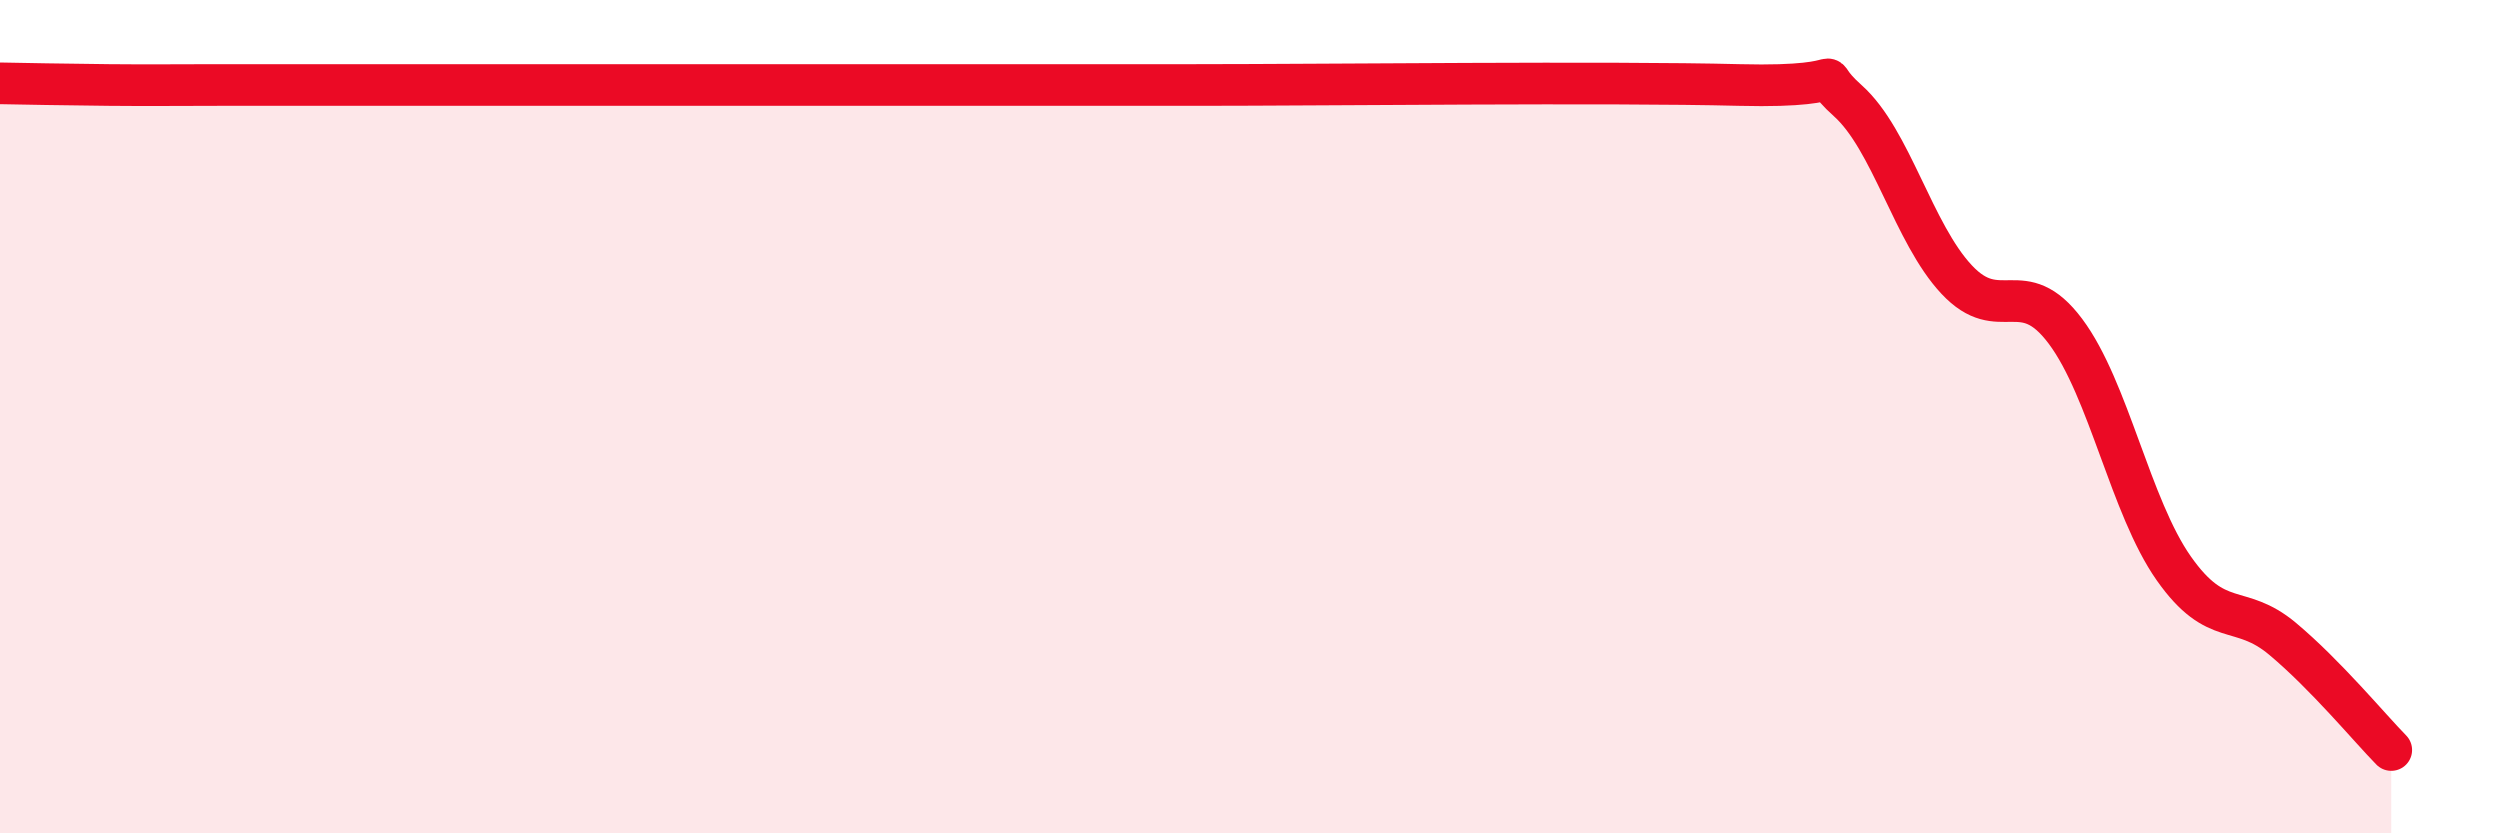
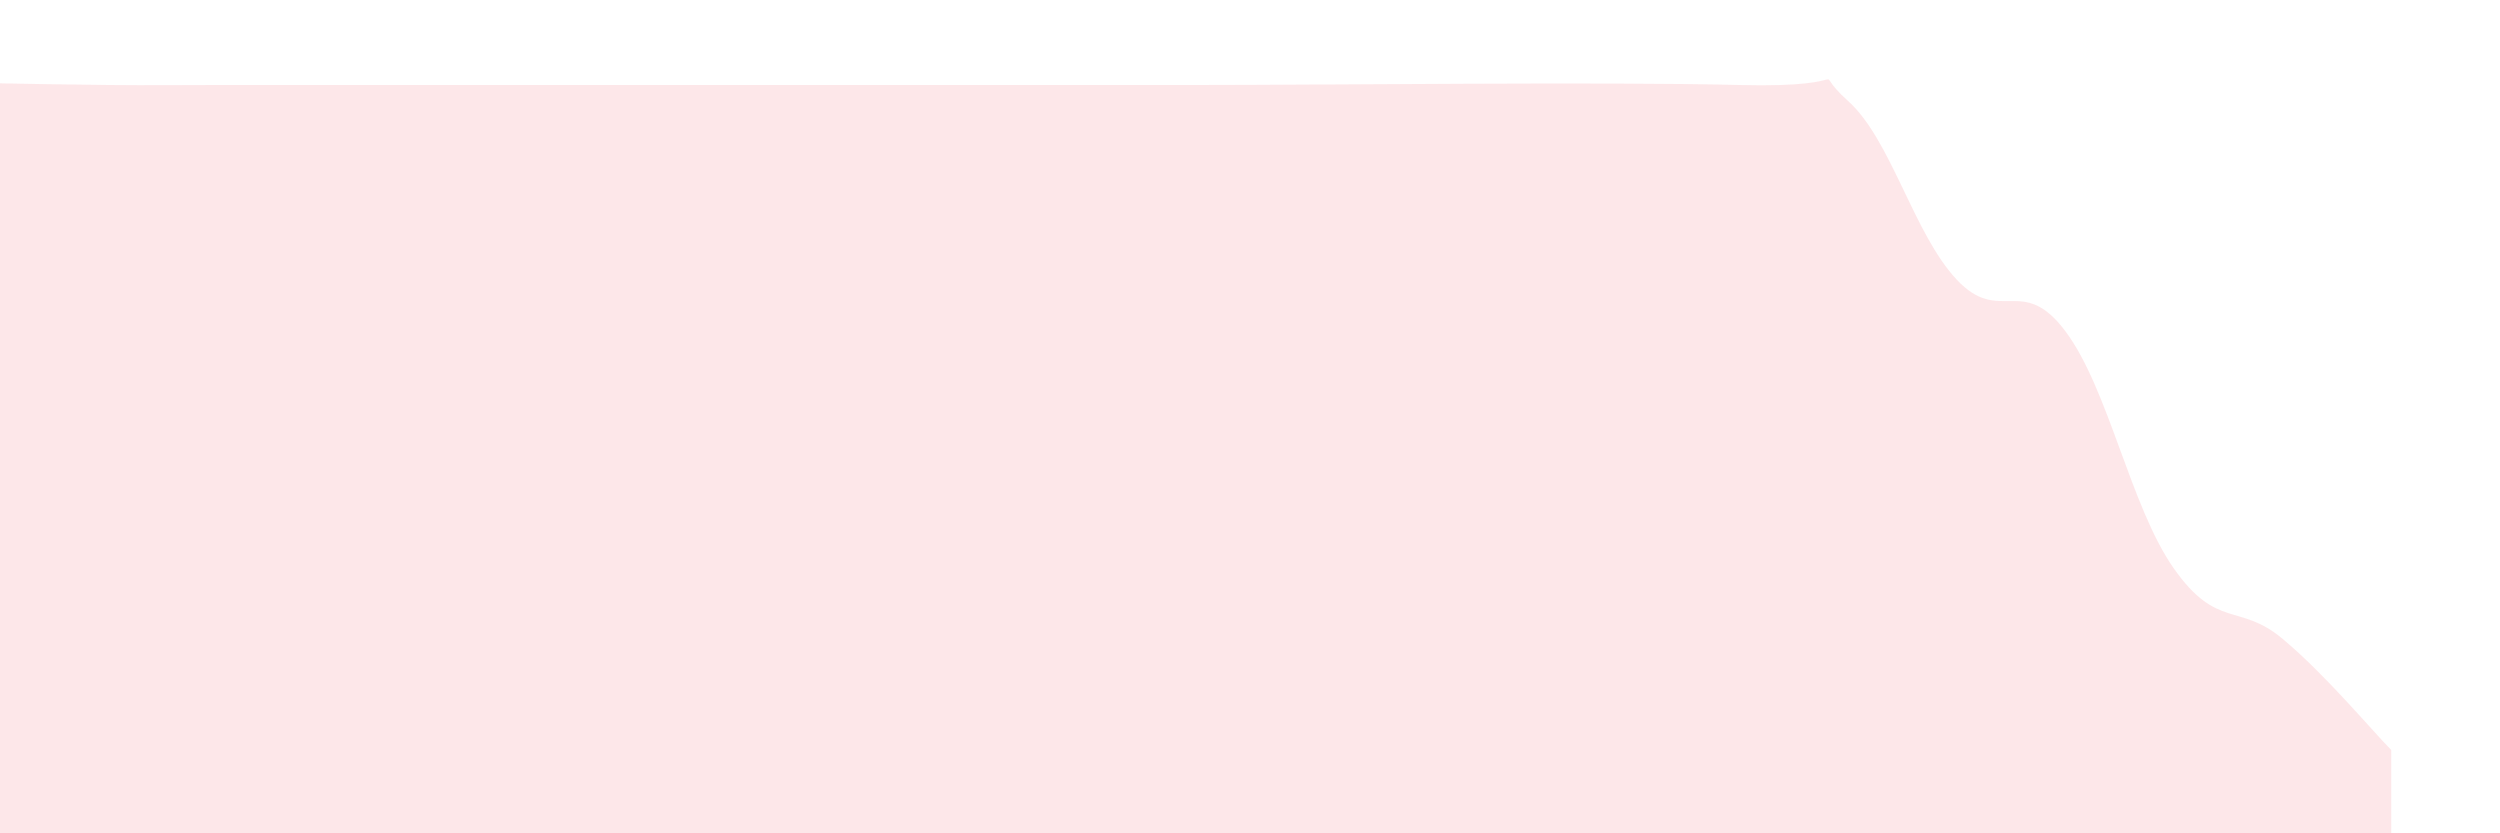
<svg xmlns="http://www.w3.org/2000/svg" width="60" height="20" viewBox="0 0 60 20">
  <path d="M 0,2 C 0.52,2.01 1.57,2.03 2.61,2.04 C 3.65,2.05 4.18,2.04 5.22,2.04 C 6.26,2.04 6.79,2.04 7.83,2.04 C 8.87,2.04 9.39,2.04 10.43,2.04 C 11.47,2.04 12,2.04 13.04,2.04 C 14.08,2.04 14.61,2.04 15.65,2.04 C 16.69,2.04 17.22,2.04 18.26,2.04 C 19.3,2.04 19.83,2.04 20.87,2.04 C 21.91,2.04 22.44,2.04 23.48,2.04 C 24.52,2.04 25.05,2.04 26.09,2.04 C 27.13,2.04 25.57,2.04 28.7,2.04 C 31.83,2.04 38.61,1.96 41.74,2.04 C 44.87,2.12 43.31,1.49 44.35,2.42 C 45.39,3.35 45.92,5.6 46.96,6.71 C 48,7.82 48.53,6.56 49.57,7.95 C 50.61,9.34 51.13,12.16 52.17,13.64 C 53.21,15.12 53.74,14.46 54.78,15.33 C 55.82,16.2 56.87,17.47 57.39,18L57.39 20L0 20Z" fill="#EB0A25" opacity="0.1" stroke-linecap="round" stroke-linejoin="round" />
-   <path d="M 0,2 C 0.52,2.01 1.57,2.03 2.61,2.04 C 3.65,2.05 4.18,2.04 5.22,2.04 C 6.26,2.04 6.79,2.04 7.83,2.04 C 8.87,2.04 9.39,2.04 10.43,2.04 C 11.47,2.04 12,2.04 13.04,2.04 C 14.08,2.04 14.61,2.04 15.65,2.04 C 16.69,2.04 17.22,2.04 18.26,2.04 C 19.3,2.04 19.83,2.04 20.87,2.04 C 21.91,2.04 22.44,2.04 23.48,2.04 C 24.52,2.04 25.05,2.04 26.09,2.04 C 27.13,2.04 25.57,2.04 28.7,2.04 C 31.83,2.04 38.61,1.96 41.74,2.04 C 44.87,2.12 43.31,1.49 44.35,2.42 C 45.39,3.35 45.92,5.6 46.96,6.71 C 48,7.82 48.53,6.56 49.57,7.95 C 50.61,9.34 51.13,12.16 52.17,13.64 C 53.21,15.12 53.74,14.46 54.78,15.33 C 55.82,16.2 56.87,17.47 57.39,18" stroke="#EB0A25" stroke-width="1" fill="none" stroke-linecap="round" stroke-linejoin="round" />
</svg>